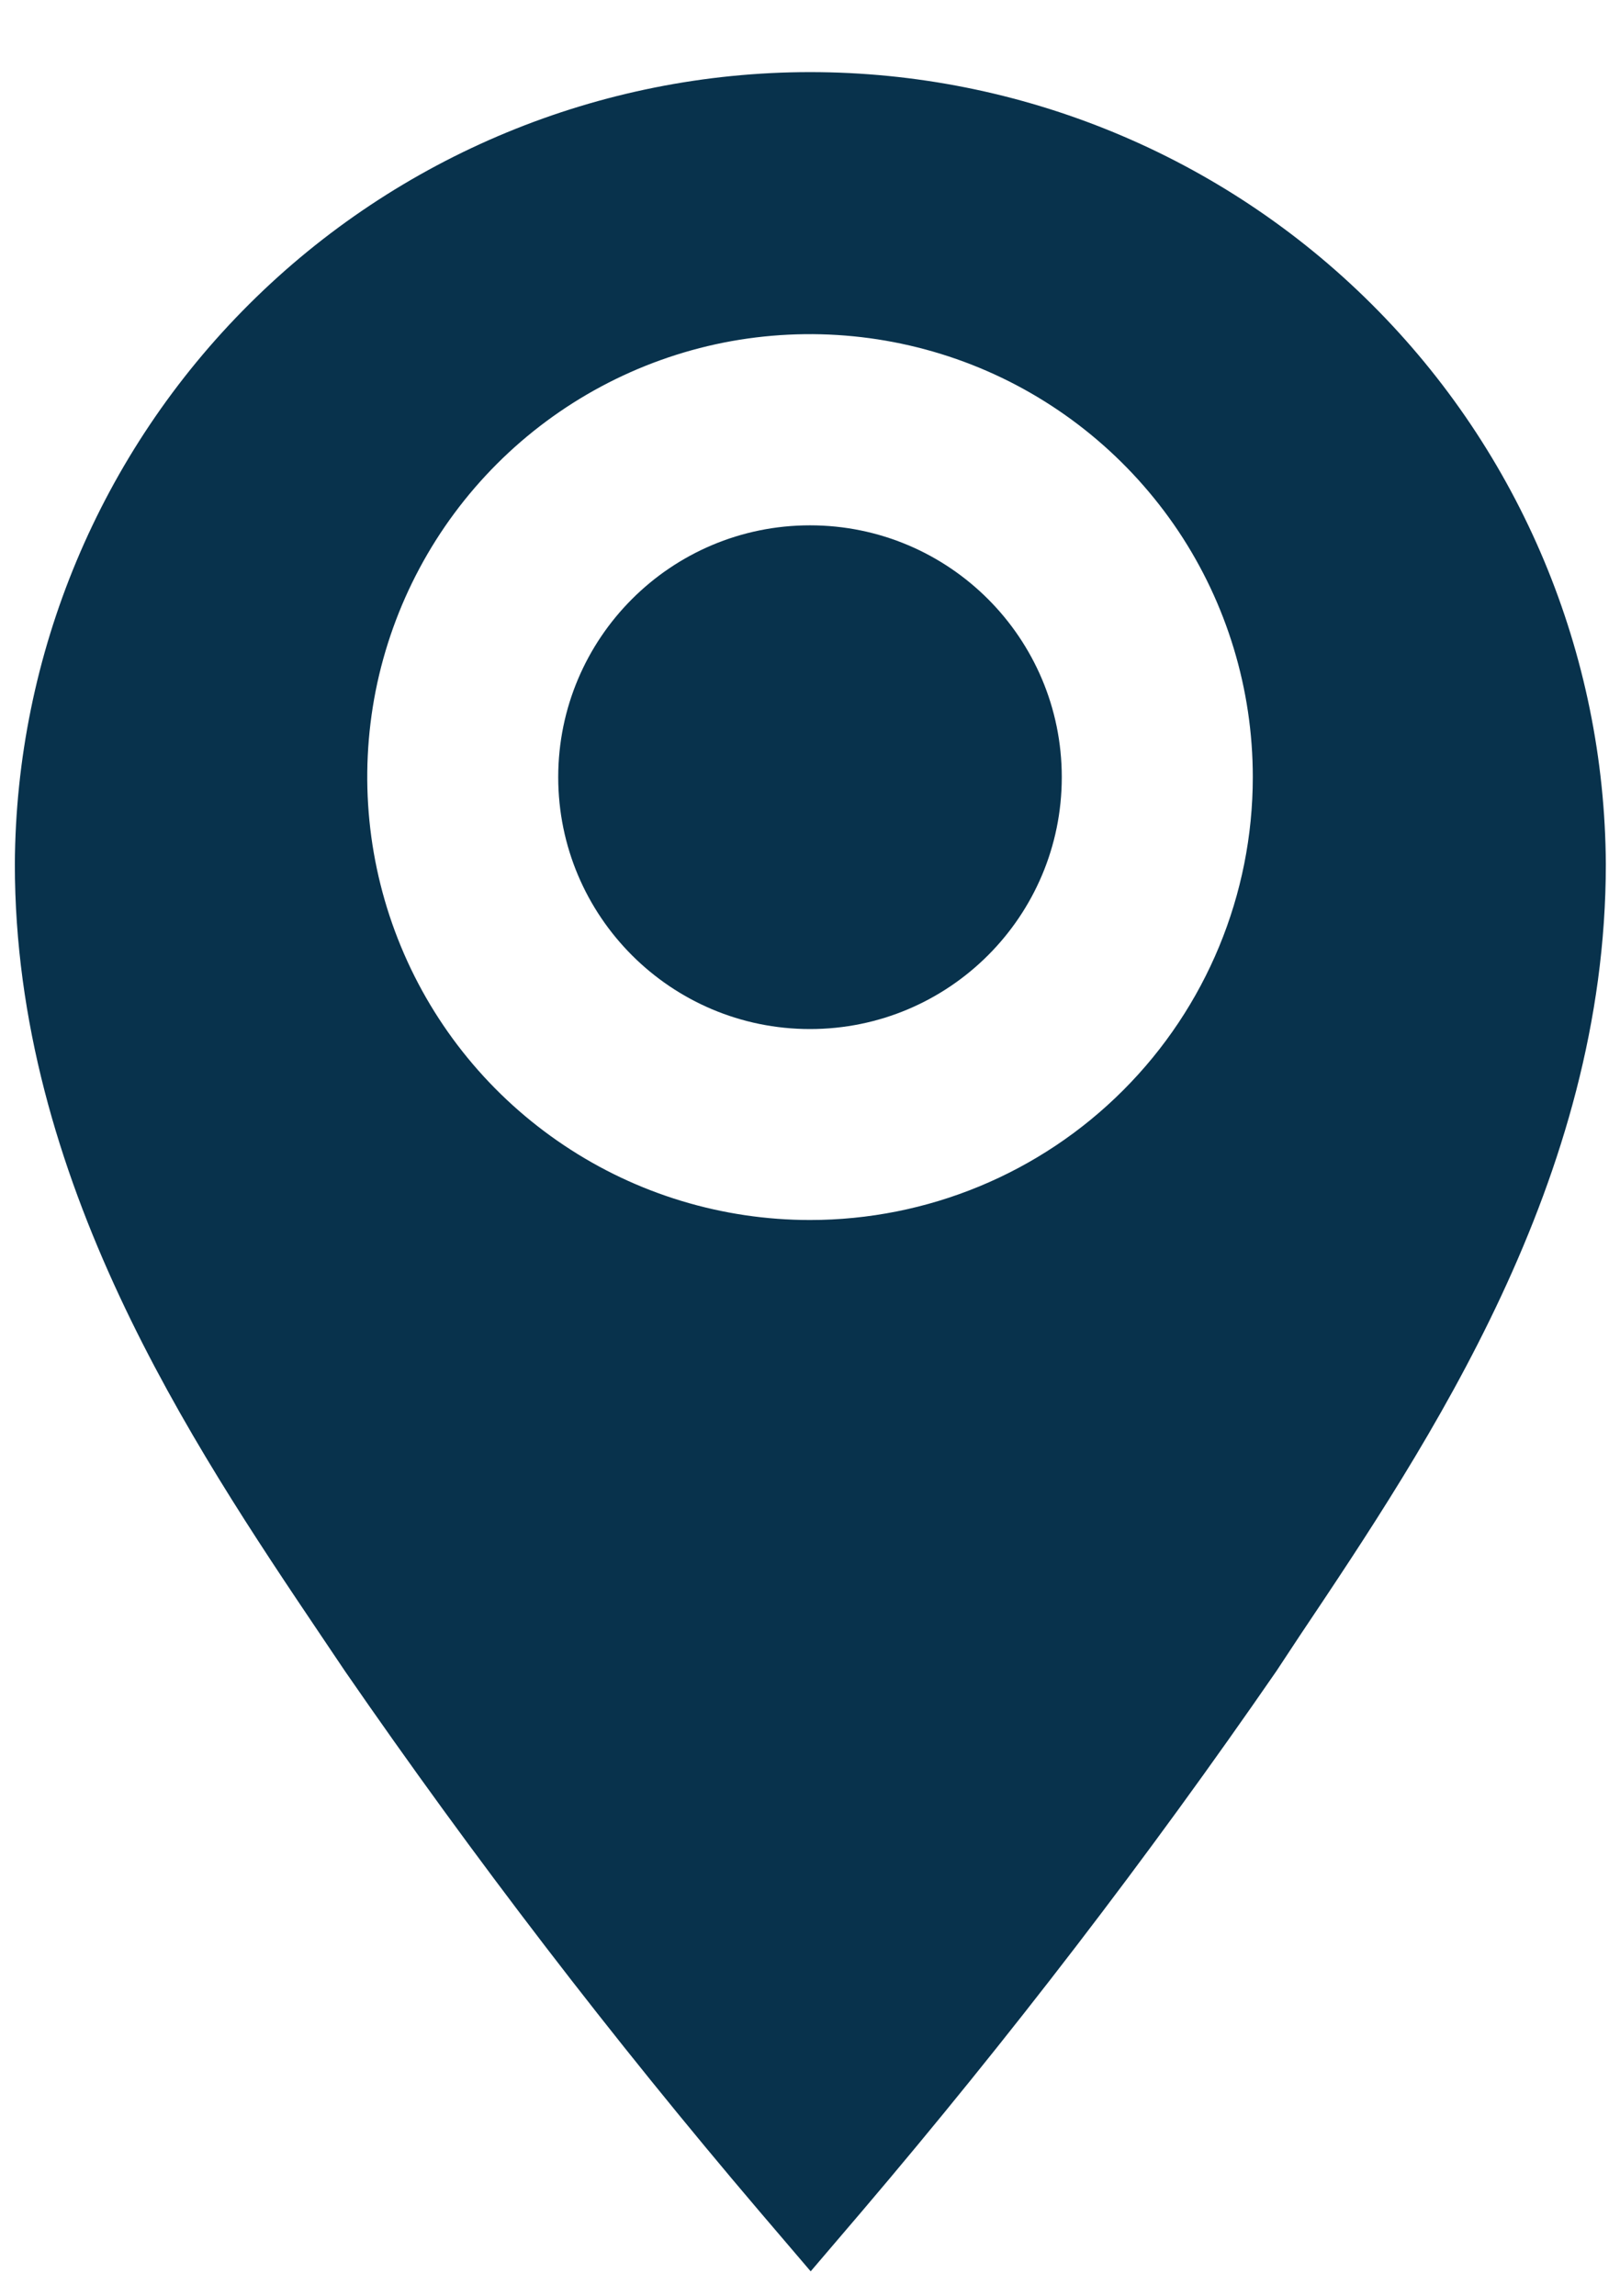
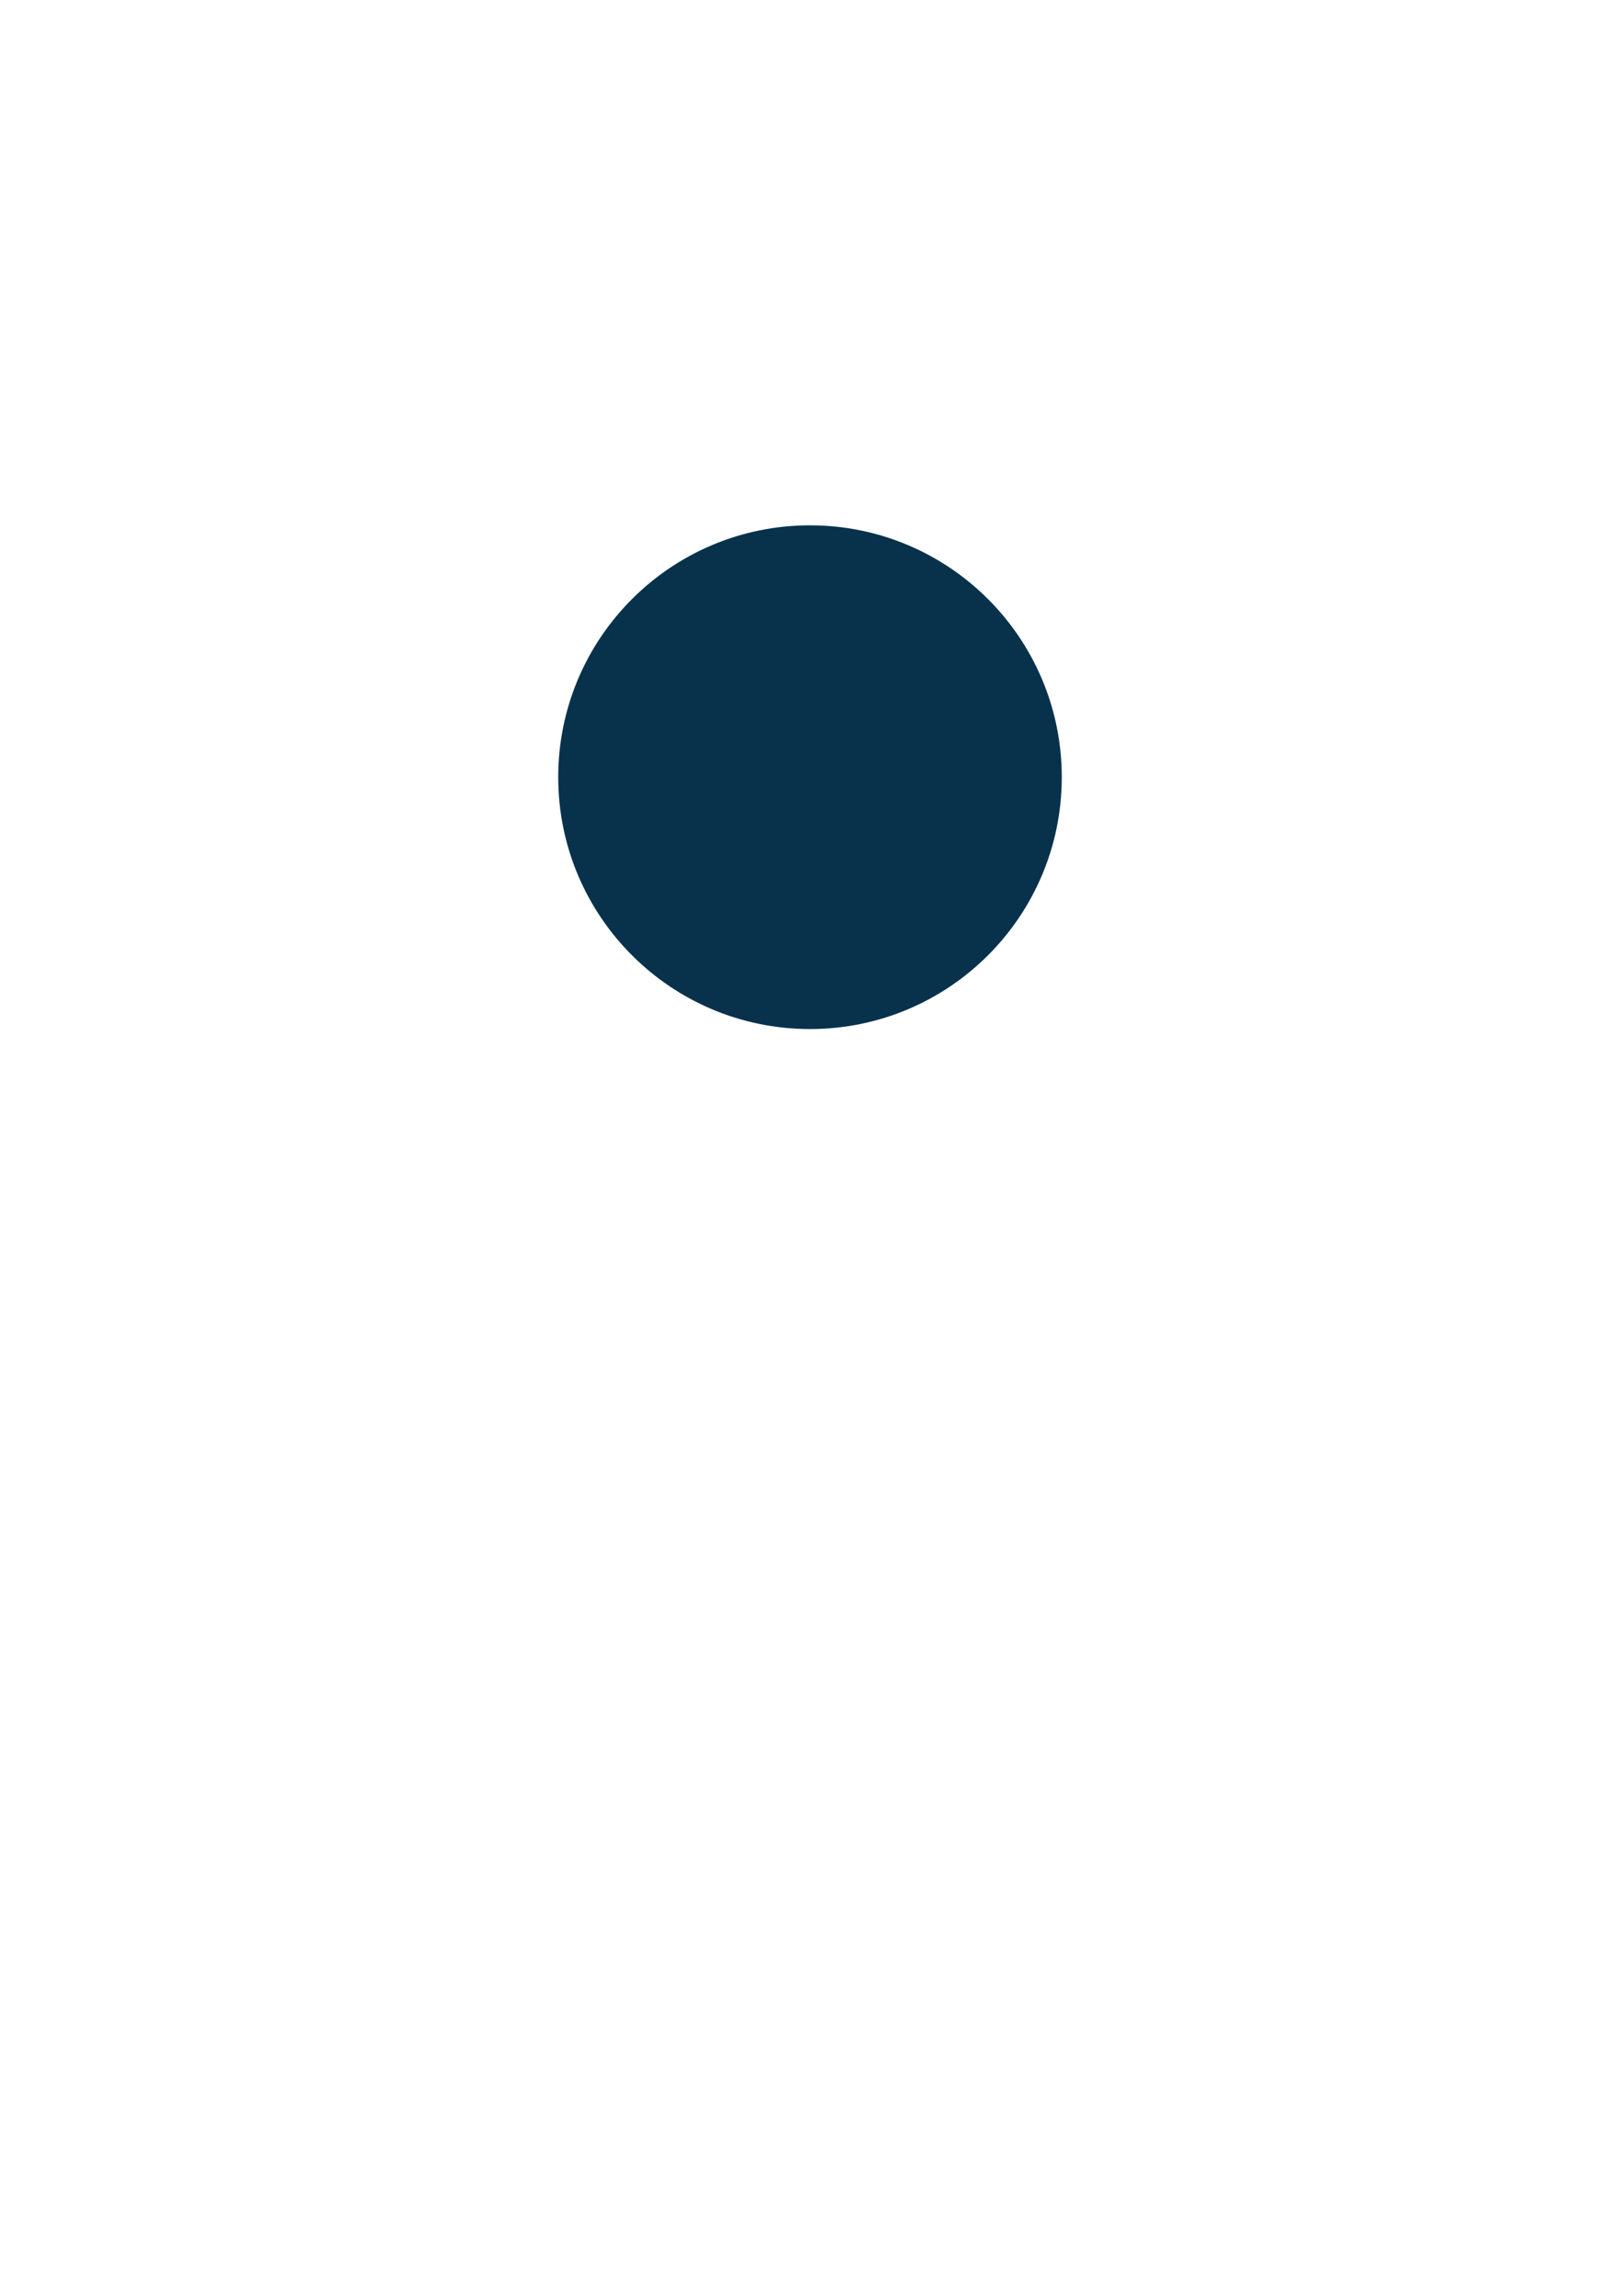
<svg xmlns="http://www.w3.org/2000/svg" width="12" height="17" viewBox="0 0 12 17" fill="none">
-   <path d="M6 0.534C4.443 0.535 2.949 1.153 1.846 2.252C0.742 3.351 0.118 4.842 0.11 6.399C0.11 8.734 1.42 10.689 2.38 12.114L2.555 12.374C3.51 13.758 4.535 15.094 5.625 16.374L6.005 16.819L6.385 16.374C7.475 15.093 8.5 13.758 9.455 12.374L9.63 12.109C10.585 10.684 11.895 8.734 11.895 6.399C11.887 4.841 11.263 3.349 10.158 2.25C9.054 1.151 7.559 0.534 6 0.534ZM6 9.034C5.352 9.034 4.717 8.842 4.178 8.481C3.639 8.121 3.218 7.609 2.97 7.009C2.722 6.41 2.657 5.751 2.783 5.114C2.91 4.478 3.222 3.894 3.681 3.435C4.14 2.976 4.724 2.664 5.36 2.537C5.997 2.411 6.656 2.476 7.256 2.724C7.855 2.972 8.367 3.393 8.728 3.932C9.088 4.471 9.28 5.105 9.28 5.754C9.28 6.624 8.935 7.458 8.32 8.073C7.705 8.689 6.87 9.034 6 9.034Z" fill="#08324C" />
  <path d="M6 7.62C7.03 7.62 7.865 6.785 7.865 5.755C7.865 4.725 7.03 3.89 6 3.89C4.97 3.89 4.135 4.725 4.135 5.755C4.135 6.785 4.97 7.62 6 7.62Z" fill="#08324C" />
</svg>